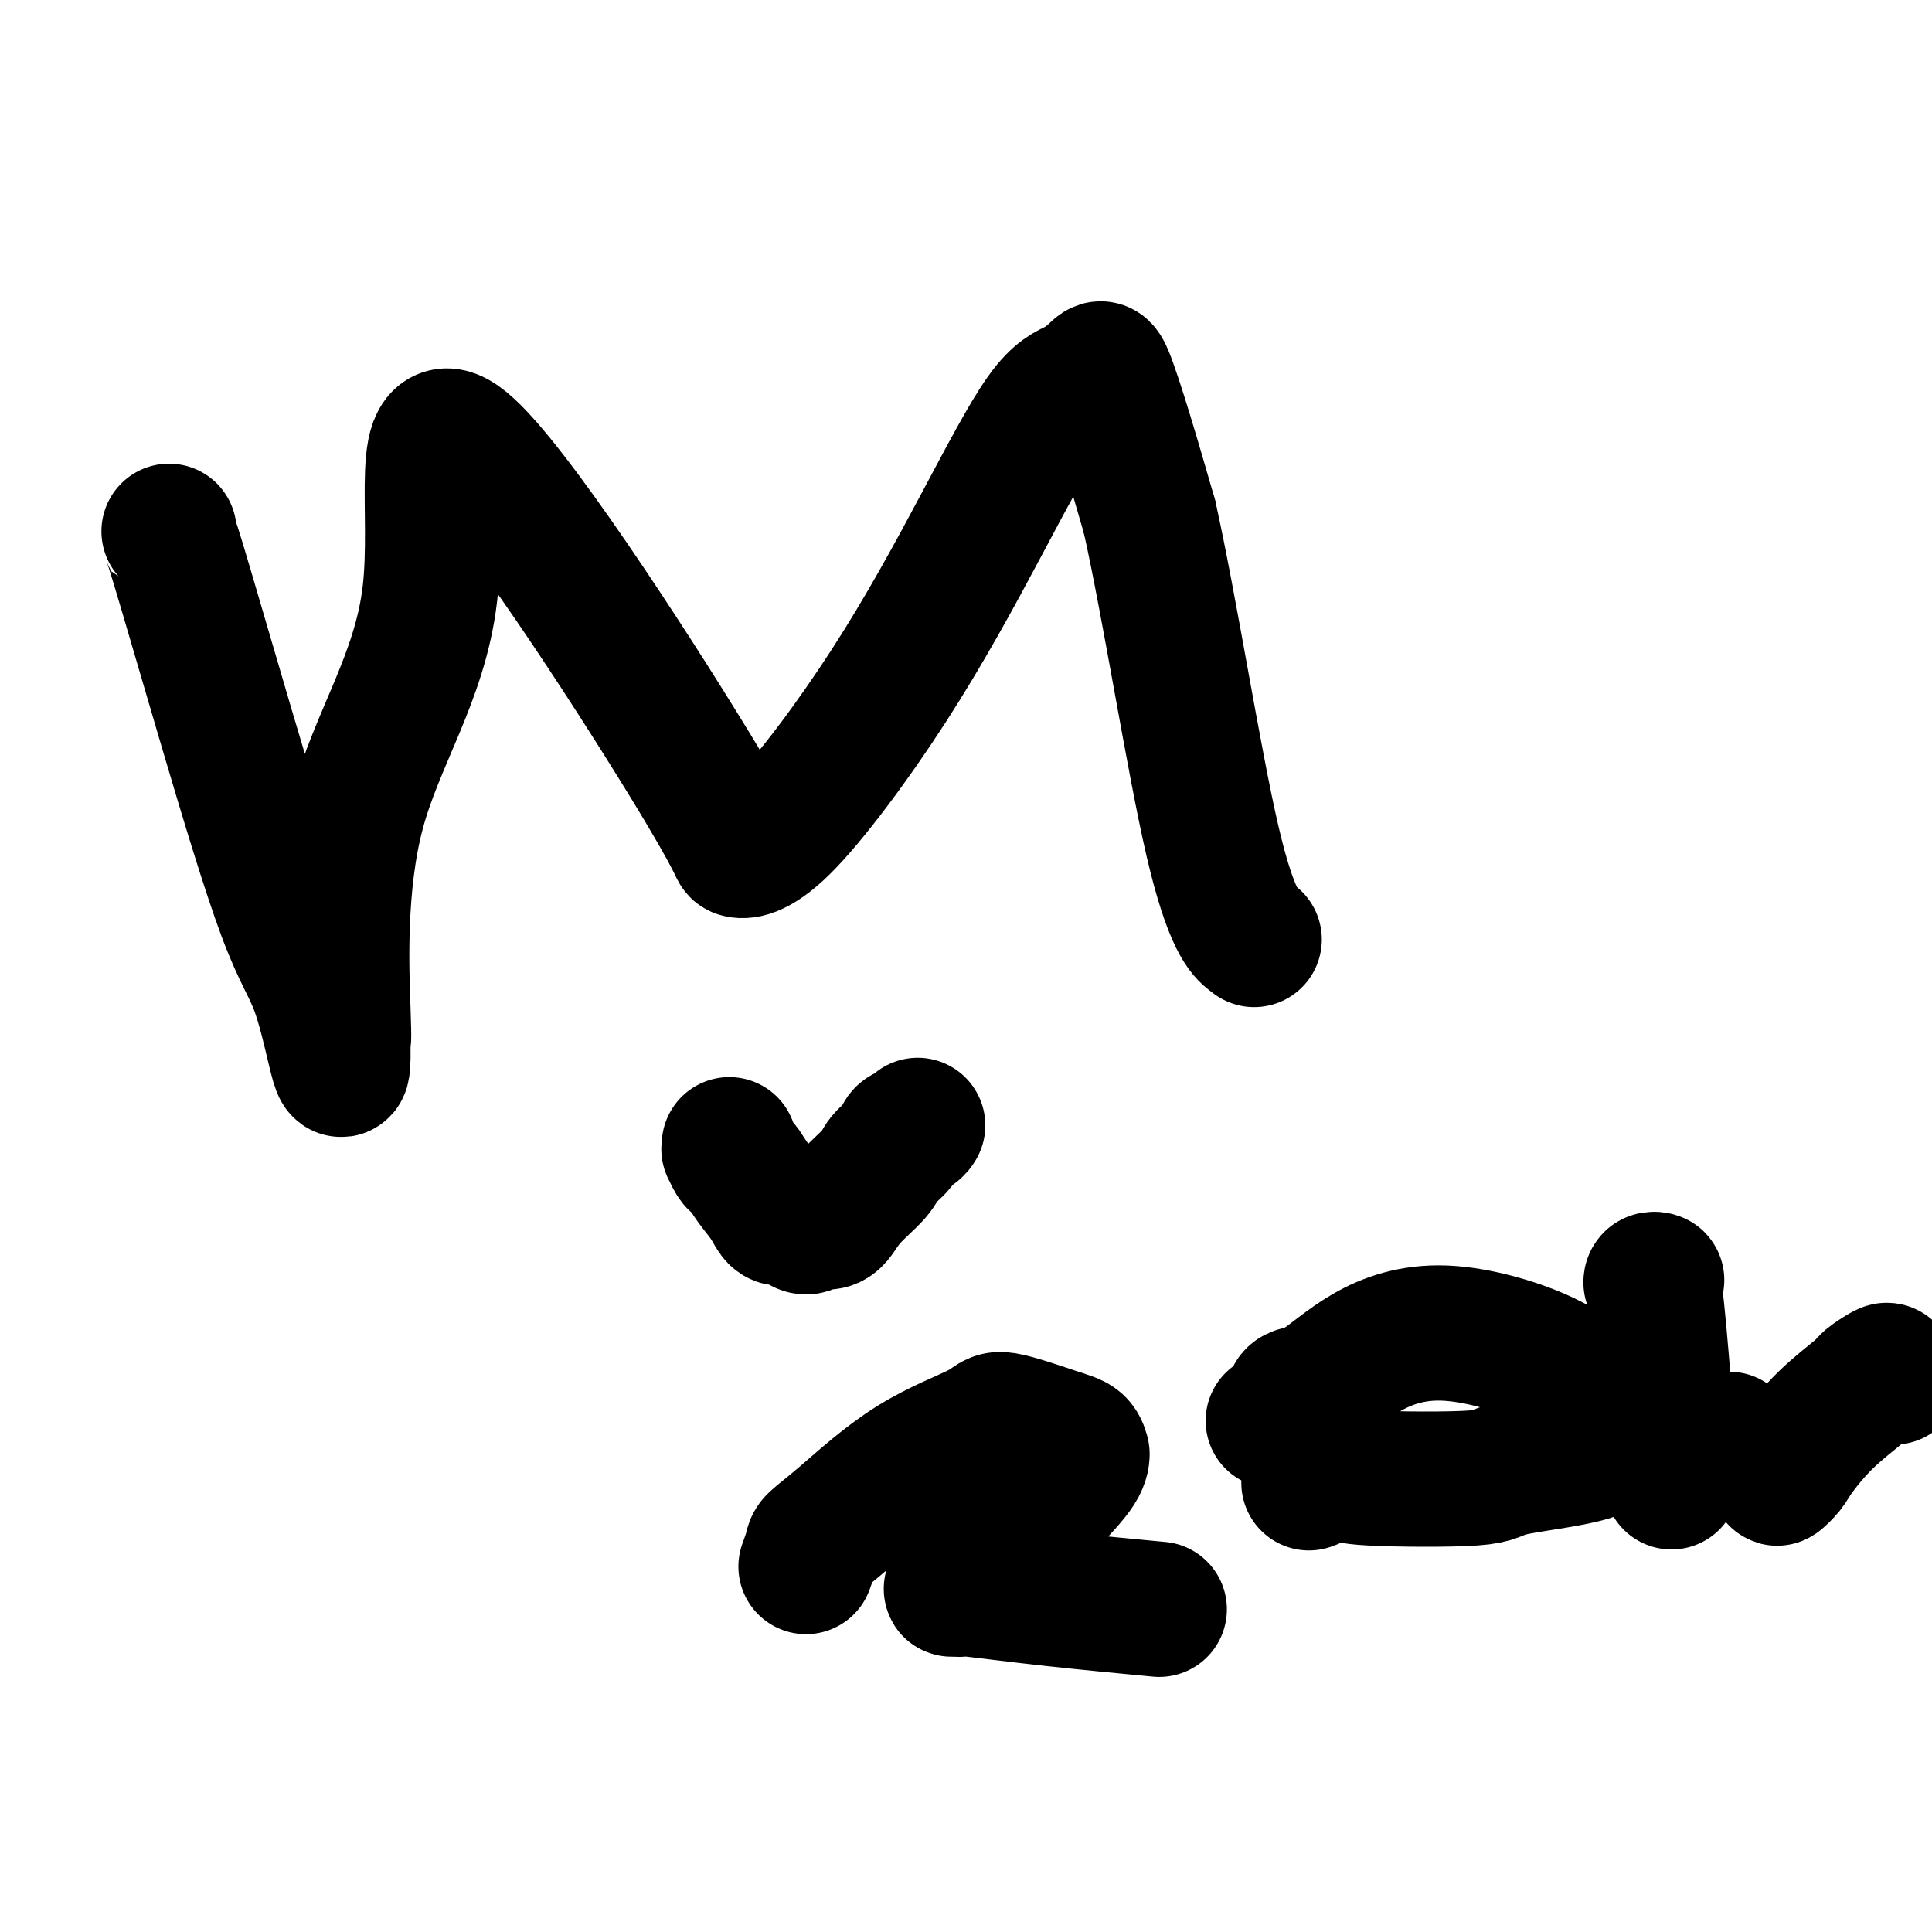
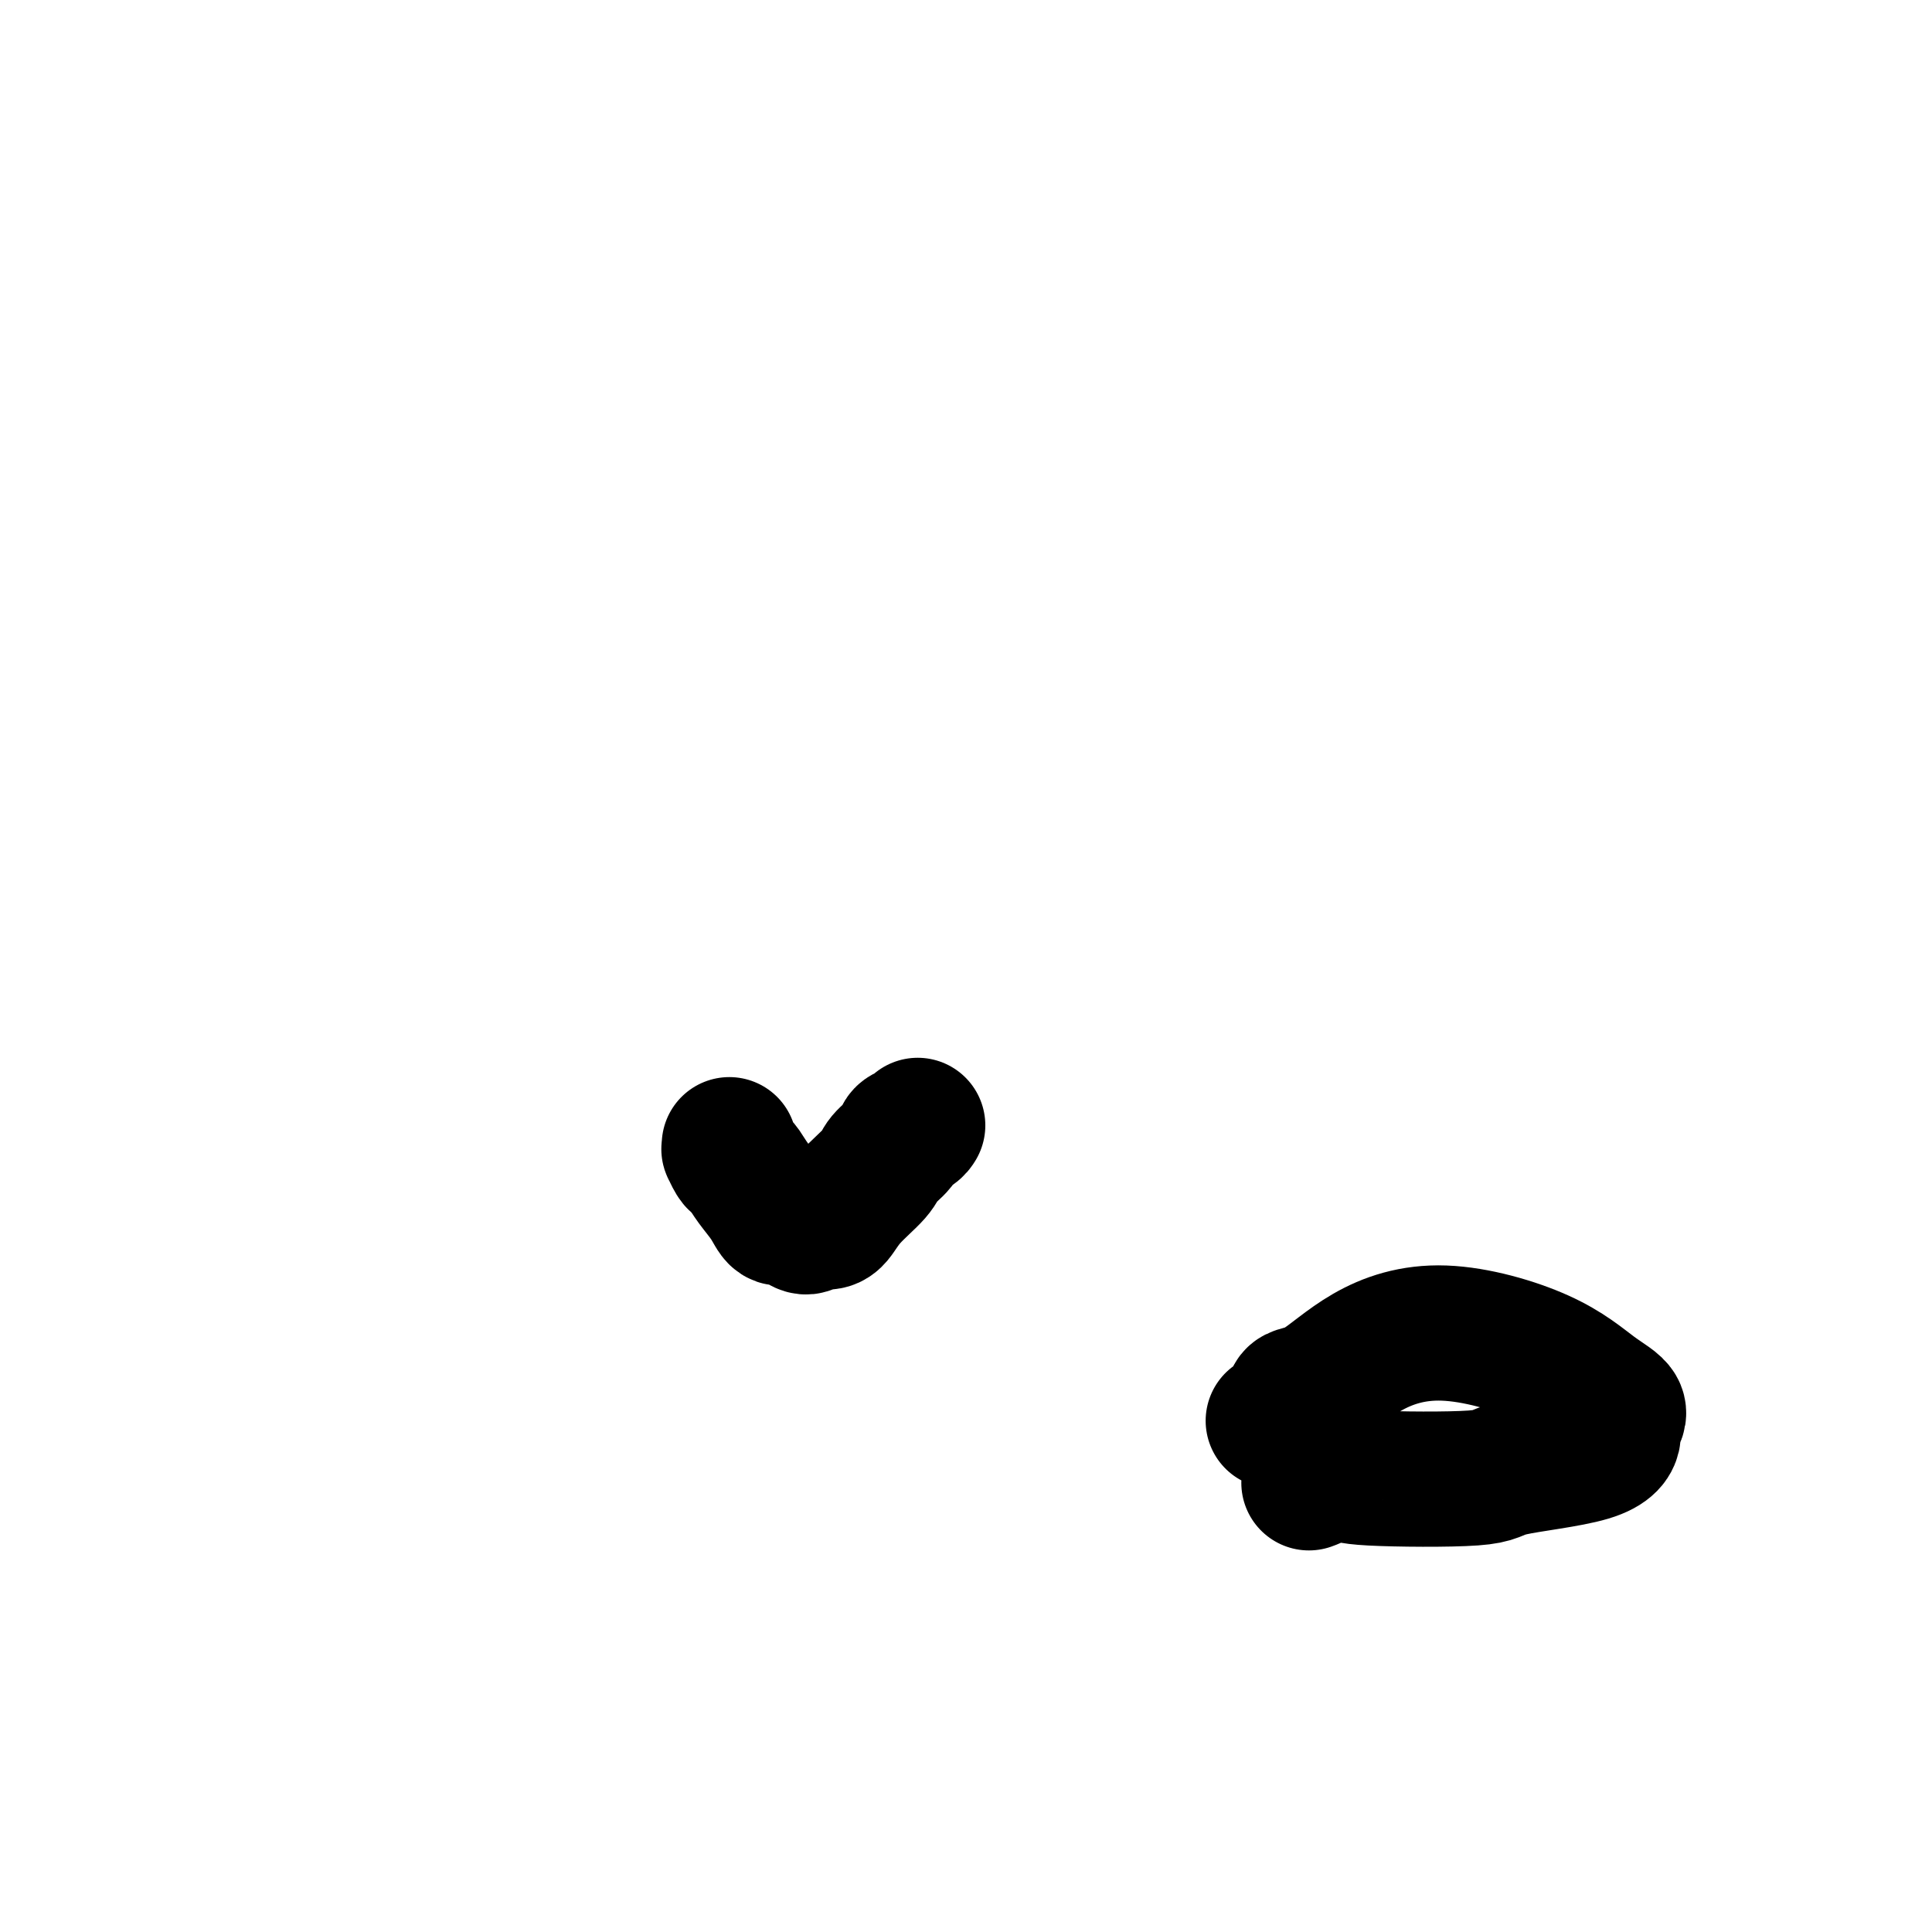
<svg xmlns="http://www.w3.org/2000/svg" viewBox="0 0 400 400" version="1.1">
  <g fill="none" stroke="#000000" stroke-width="28" stroke-linecap="round" stroke-linejoin="round">
-     <path d="M35,110c-0.008,0.492 -0.015,0.984 0,1c0.015,0.016 0.053,-0.444 2,6c1.947,6.444 5.804,19.793 10,34c4.196,14.207 8.732,29.271 12,38c3.268,8.729 5.269,11.123 7,16c1.731,4.877 3.191,12.236 4,15c0.809,2.764 0.968,0.933 1,-1c0.032,-1.933 -0.062,-3.968 0,-4c0.062,-0.032 0.282,1.939 0,-6c-0.282,-7.939 -1.064,-25.788 3,-41c4.064,-15.212 12.976,-27.786 15,-45c2.024,-17.214 -2.838,-39.069 7,-31c9.838,8.069 34.376,46.061 46,65c11.624,18.939 10.333,18.823 11,19c0.667,0.177 3.290,0.645 9,-5c5.710,-5.645 14.507,-17.403 22,-29c7.493,-11.597 13.683,-23.031 19,-33c5.317,-9.969 9.761,-18.471 13,-23c3.239,-4.529 5.271,-5.084 7,-6c1.729,-0.916 3.154,-2.194 4,-3c0.846,-0.806 1.112,-1.140 2,1c0.888,2.140 2.396,6.754 4,12c1.604,5.246 3.302,11.123 5,17" />
-     <path d="M238,107c4.167,18.607 9.083,50.125 13,67c3.917,16.875 6.833,19.107 8,20c1.167,0.893 0.583,0.446 0,0" />
    <path d="M151,237c0.024,0.476 0.047,0.952 0,1c-0.047,0.048 -0.165,-0.333 0,0c0.165,0.333 0.614,1.379 1,2c0.386,0.621 0.708,0.815 1,1c0.292,0.185 0.553,0.360 1,1c0.447,0.640 1.078,1.743 2,3c0.922,1.257 2.134,2.667 3,4c0.866,1.333 1.387,2.588 2,3c0.613,0.412 1.319,-0.019 2,0c0.681,0.019 1.337,0.487 2,1c0.663,0.513 1.333,1.069 2,1c0.667,-0.069 1.331,-0.763 2,-1c0.669,-0.237 1.343,-0.016 2,0c0.657,0.016 1.297,-0.173 2,-1c0.703,-0.827 1.469,-2.291 3,-4c1.531,-1.709 3.828,-3.662 5,-5c1.172,-1.338 1.218,-2.061 2,-3c0.782,-0.939 2.301,-2.094 3,-3c0.699,-0.906 0.579,-1.562 1,-2c0.421,-0.438 1.383,-0.656 2,-1c0.617,-0.344 0.891,-0.812 1,-1c0.109,-0.188 0.055,-0.094 0,0" />
-     <path d="M167,324c-0.109,0.299 -0.218,0.599 0,0c0.218,-0.599 0.763,-2.096 1,-3c0.237,-0.904 0.167,-1.215 1,-2c0.833,-0.785 2.568,-2.043 6,-5c3.432,-2.957 8.562,-7.614 14,-11c5.438,-3.386 11.184,-5.502 14,-7c2.816,-1.498 2.702,-2.379 5,-2c2.298,0.379 7.009,2.017 10,3c2.991,0.983 4.264,1.312 5,2c0.736,0.688 0.937,1.734 1,2c0.063,0.266 -0.012,-0.247 0,0c0.012,0.247 0.113,1.253 -1,3c-1.113,1.747 -3.438,4.233 -7,8c-3.562,3.767 -8.362,8.813 -11,11c-2.638,2.187 -3.115,1.514 -4,2c-0.885,0.486 -2.180,2.131 -3,3c-0.820,0.869 -1.166,0.964 -1,1c0.166,0.036 0.845,0.015 1,0c0.155,-0.015 -0.215,-0.025 0,0c0.215,0.025 1.013,0.084 1,0c-0.013,-0.084 -0.839,-0.311 2,0c2.839,0.311 9.341,1.161 17,2c7.659,0.839 16.474,1.668 20,2c3.526,0.332 1.763,0.166 0,0" />
    <path d="M271,307c0.848,-0.317 1.696,-0.633 2,-1c0.304,-0.367 0.064,-0.783 1,-1c0.936,-0.217 3.048,-0.234 4,0c0.952,0.234 0.743,0.718 6,1c5.257,0.282 15.981,0.361 21,0c5.019,-0.361 4.333,-1.163 8,-2c3.667,-0.837 11.688,-1.708 16,-3c4.312,-1.292 4.914,-3.004 5,-4c0.086,-0.996 -0.343,-1.275 0,-2c0.343,-0.725 1.456,-1.895 1,-3c-0.456,-1.105 -2.483,-2.145 -5,-4c-2.517,-1.855 -5.523,-4.524 -11,-7c-5.477,-2.476 -13.426,-4.759 -20,-5c-6.574,-0.241 -11.773,1.561 -16,4c-4.227,2.439 -7.484,5.515 -10,7c-2.516,1.485 -4.293,1.377 -5,2c-0.707,0.623 -0.344,1.975 -1,3c-0.656,1.025 -2.330,1.721 -3,2c-0.670,0.279 -0.335,0.139 0,0" />
-     <path d="M342,265c0.532,0.033 1.063,0.066 1,0c-0.063,-0.066 -0.721,-0.230 -1,0c-0.279,0.230 -0.180,0.854 0,1c0.180,0.146 0.440,-0.188 1,5c0.560,5.188 1.420,15.897 2,23c0.580,7.103 0.880,10.601 1,12c0.120,1.399 0.060,0.700 0,0" />
-     <path d="M358,298c0.175,0.325 0.350,0.651 1,1c0.650,0.349 1.776,0.723 3,1c1.224,0.277 2.547,0.458 3,1c0.453,0.542 0.037,1.446 0,2c-0.037,0.554 0.305,0.759 1,1c0.695,0.241 1.743,0.517 2,1c0.257,0.483 -0.278,1.174 0,1c0.278,-0.174 1.368,-1.211 2,-2c0.632,-0.789 0.807,-1.329 2,-3c1.193,-1.671 3.405,-4.473 6,-7c2.595,-2.527 5.575,-4.778 7,-6c1.425,-1.222 1.296,-1.413 2,-2c0.704,-0.587 2.240,-1.570 3,-2c0.760,-0.430 0.743,-0.308 1,0c0.257,0.308 0.788,0.802 1,1c0.212,0.198 0.106,0.099 0,0" />
  </g>
</svg>